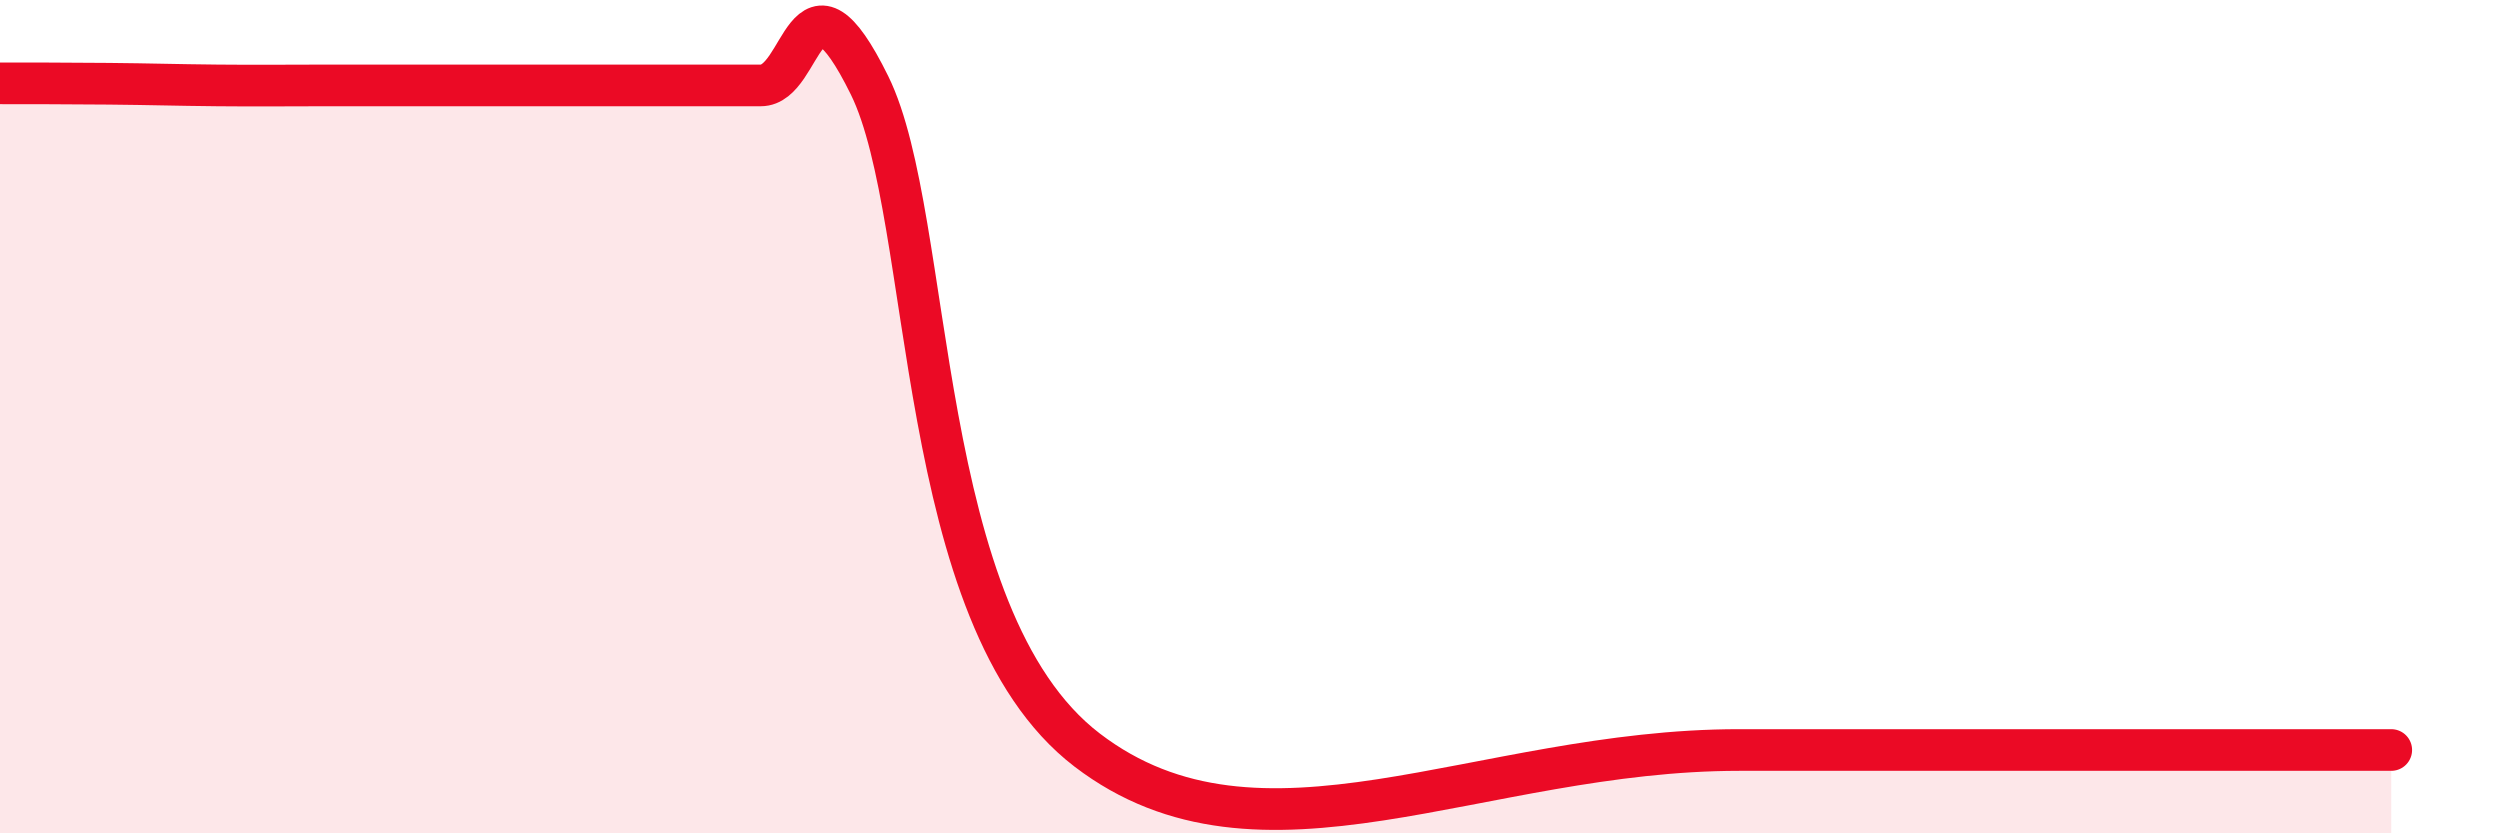
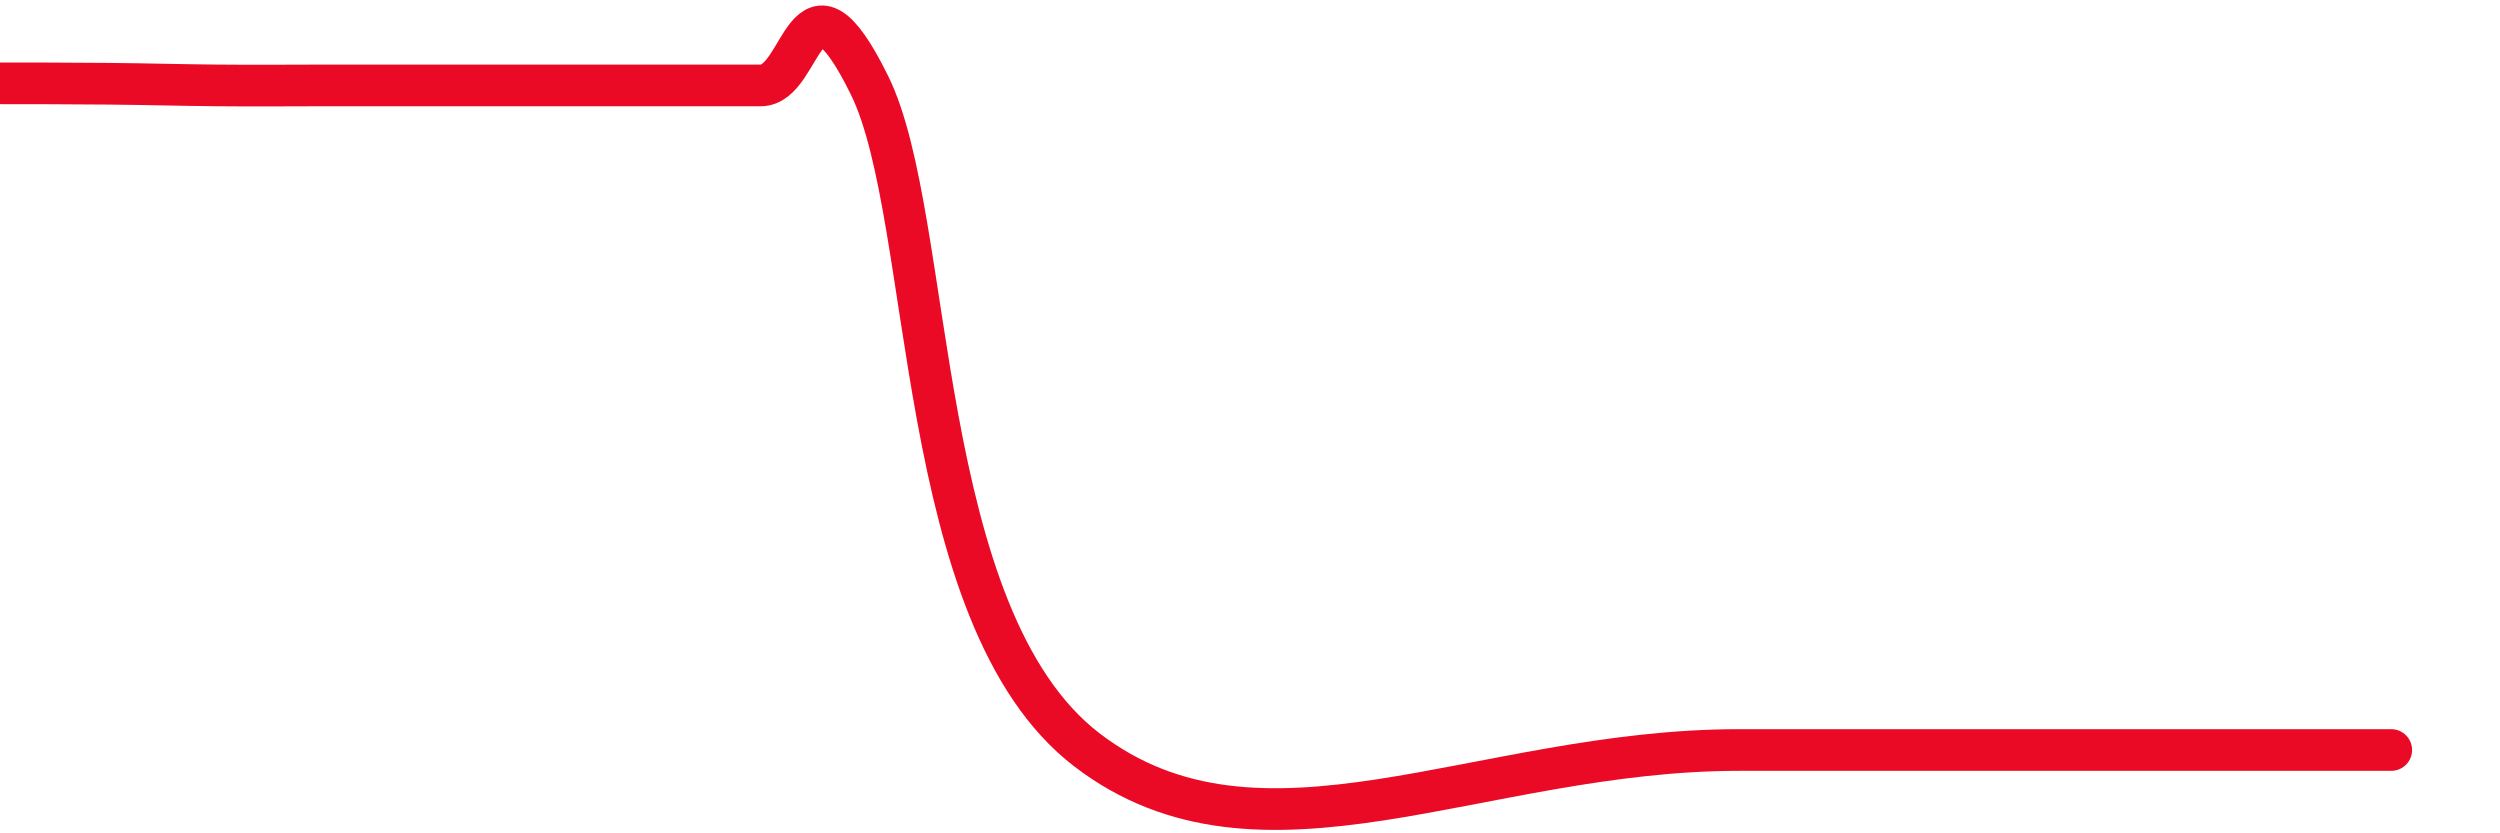
<svg xmlns="http://www.w3.org/2000/svg" width="60" height="20" viewBox="0 0 60 20">
-   <path d="M 0,2 C 0.52,2 1.57,2 2.61,2.01 C 3.65,2.02 4.18,2.04 5.22,2.05 C 6.26,2.06 6.79,2.05 7.83,2.05 C 8.87,2.05 9.39,2.05 10.43,2.05 C 11.47,2.05 12,2.05 13.04,2.05 C 14.08,2.05 14.61,2.05 15.65,2.05 C 16.69,2.05 17.22,2.05 18.26,2.05 C 19.3,2.05 19.3,-1.14 20.87,2.05 C 22.44,5.24 21.92,14.81 26.09,18 C 30.26,21.19 35.48,18 41.74,18 C 48,18 54.26,18 57.39,18L57.39 20L0 20Z" fill="#EB0A25" opacity="0.1" stroke-linecap="round" stroke-linejoin="round" />
  <path d="M 0,2 C 0.52,2 1.57,2 2.61,2.01 C 3.65,2.02 4.18,2.04 5.22,2.05 C 6.26,2.06 6.79,2.05 7.83,2.05 C 8.87,2.05 9.39,2.05 10.43,2.05 C 11.47,2.05 12,2.05 13.04,2.05 C 14.08,2.05 14.61,2.05 15.65,2.05 C 16.69,2.05 17.22,2.05 18.26,2.05 C 19.3,2.05 19.3,-1.14 20.87,2.05 C 22.44,5.24 21.92,14.81 26.09,18 C 30.26,21.19 35.48,18 41.74,18 C 48,18 54.26,18 57.39,18" stroke="#EB0A25" stroke-width="1" fill="none" stroke-linecap="round" stroke-linejoin="round" />
</svg>